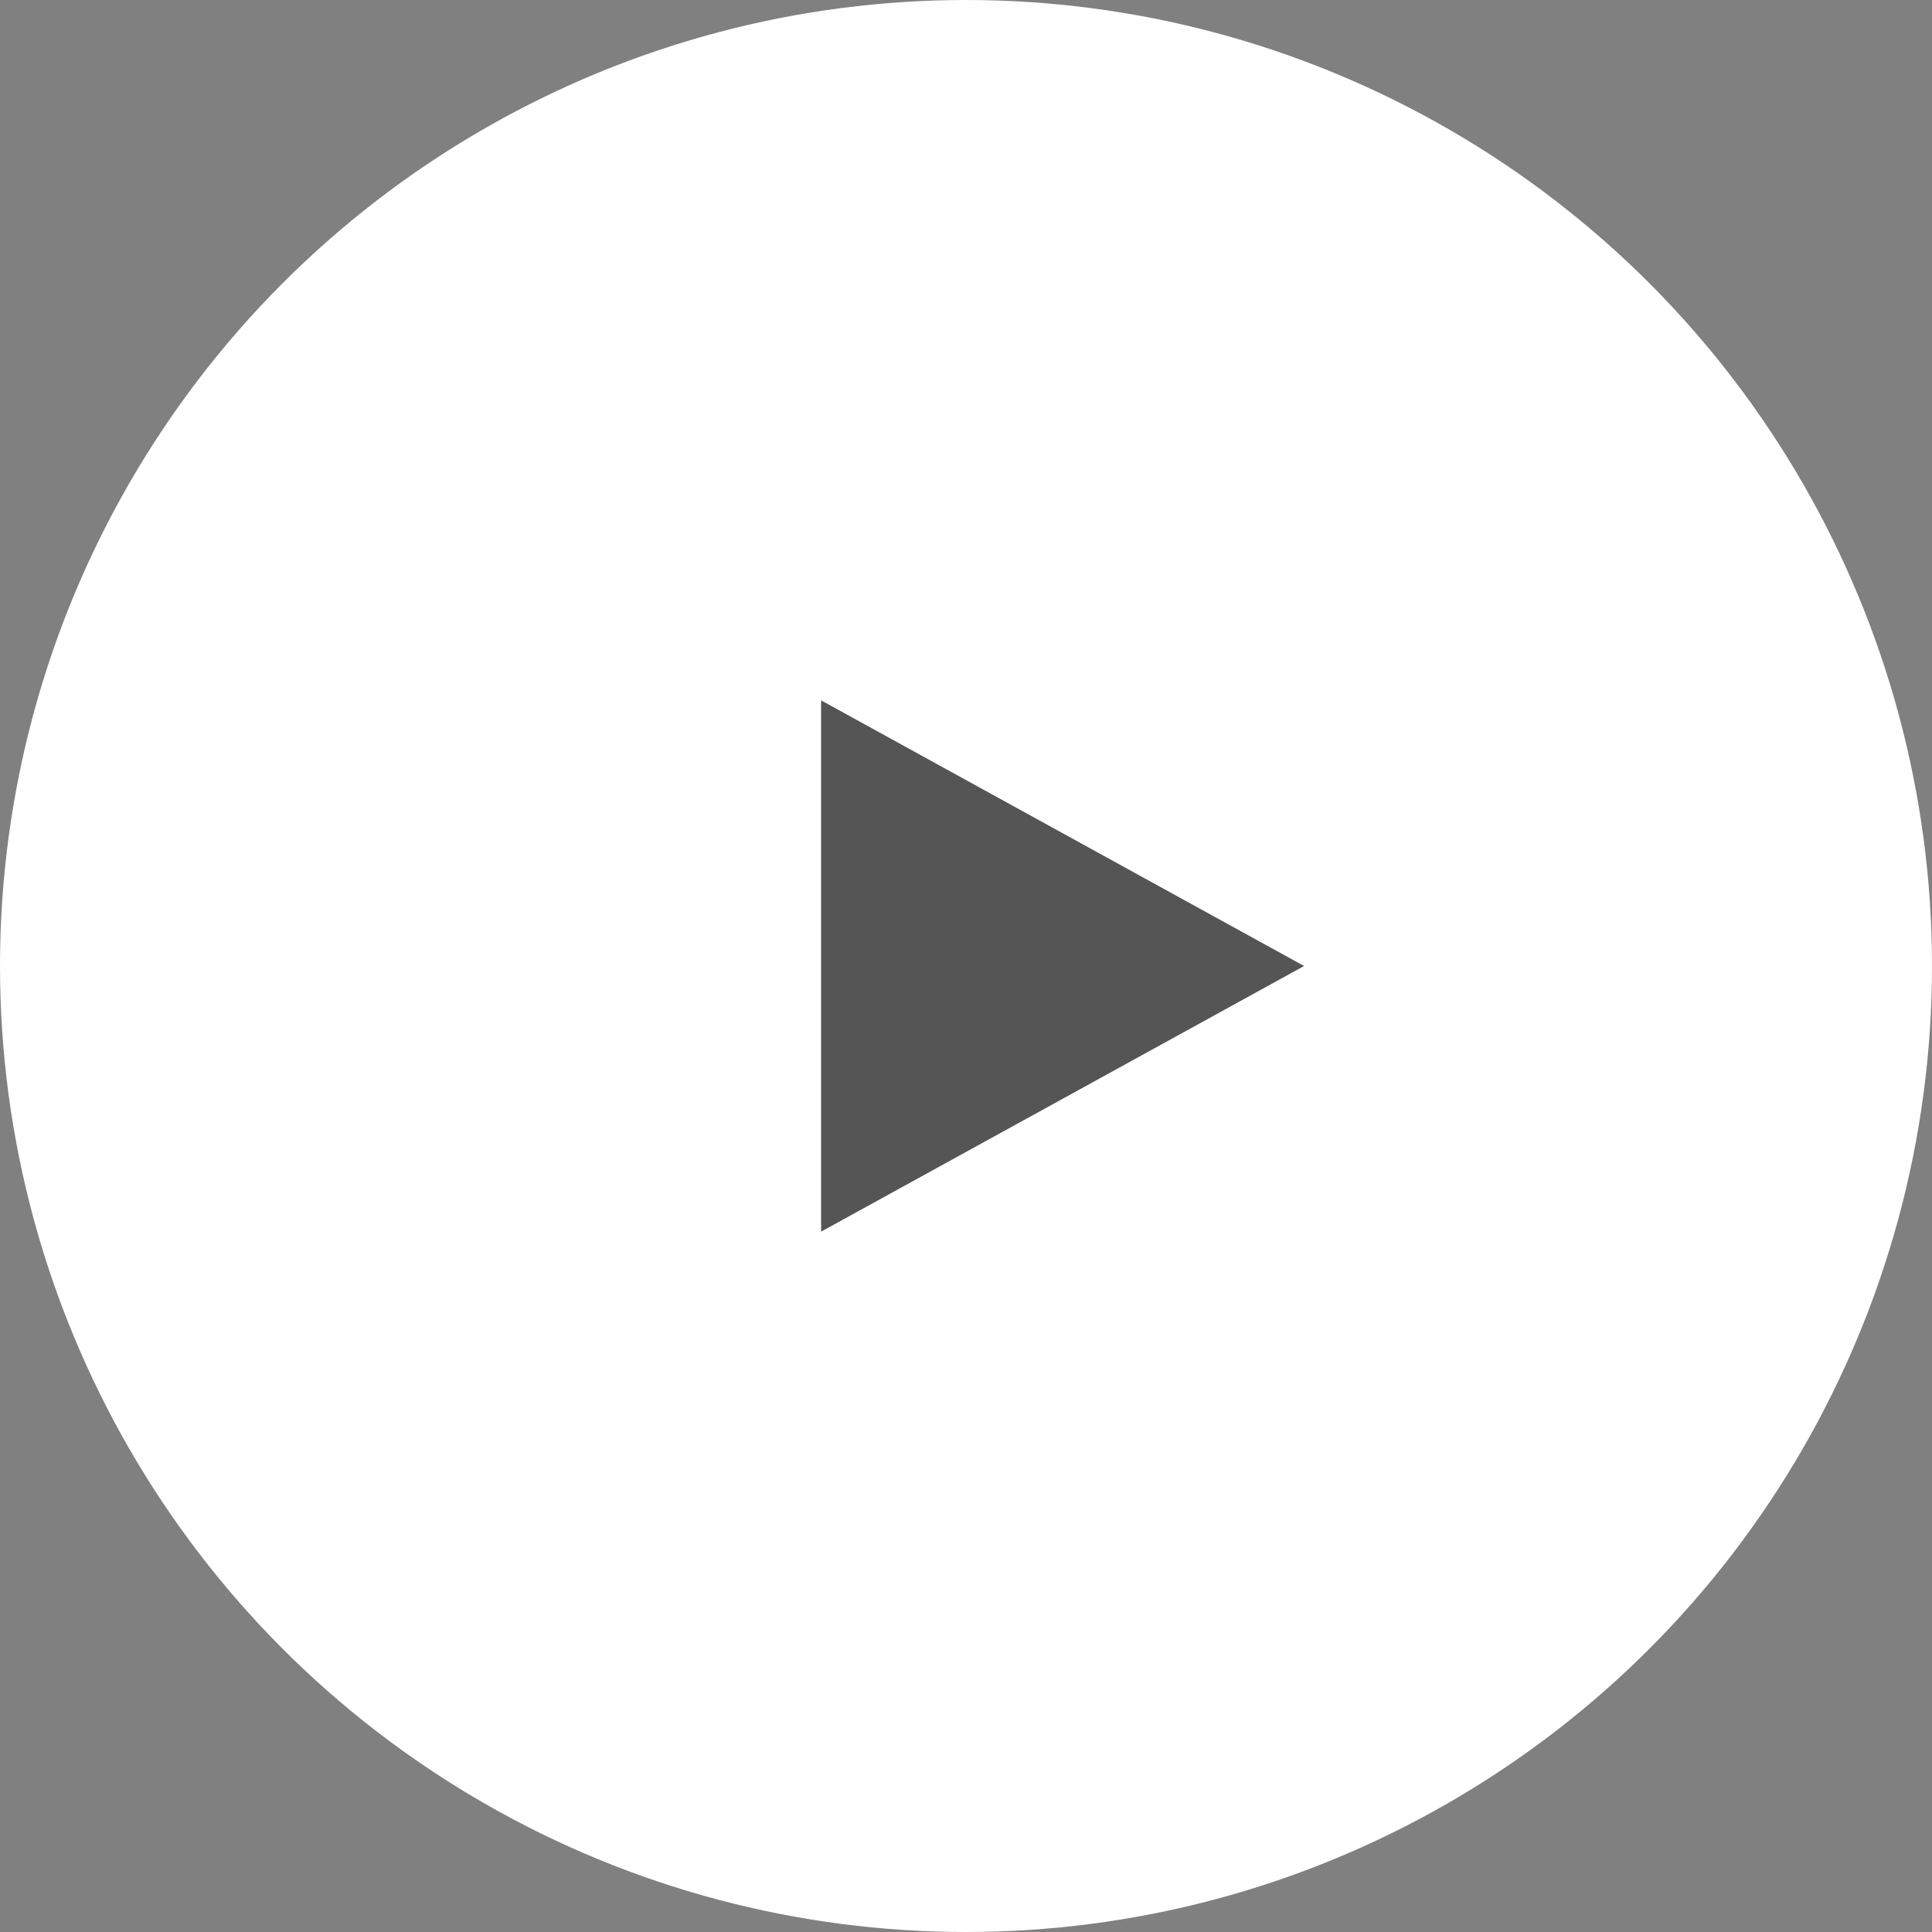
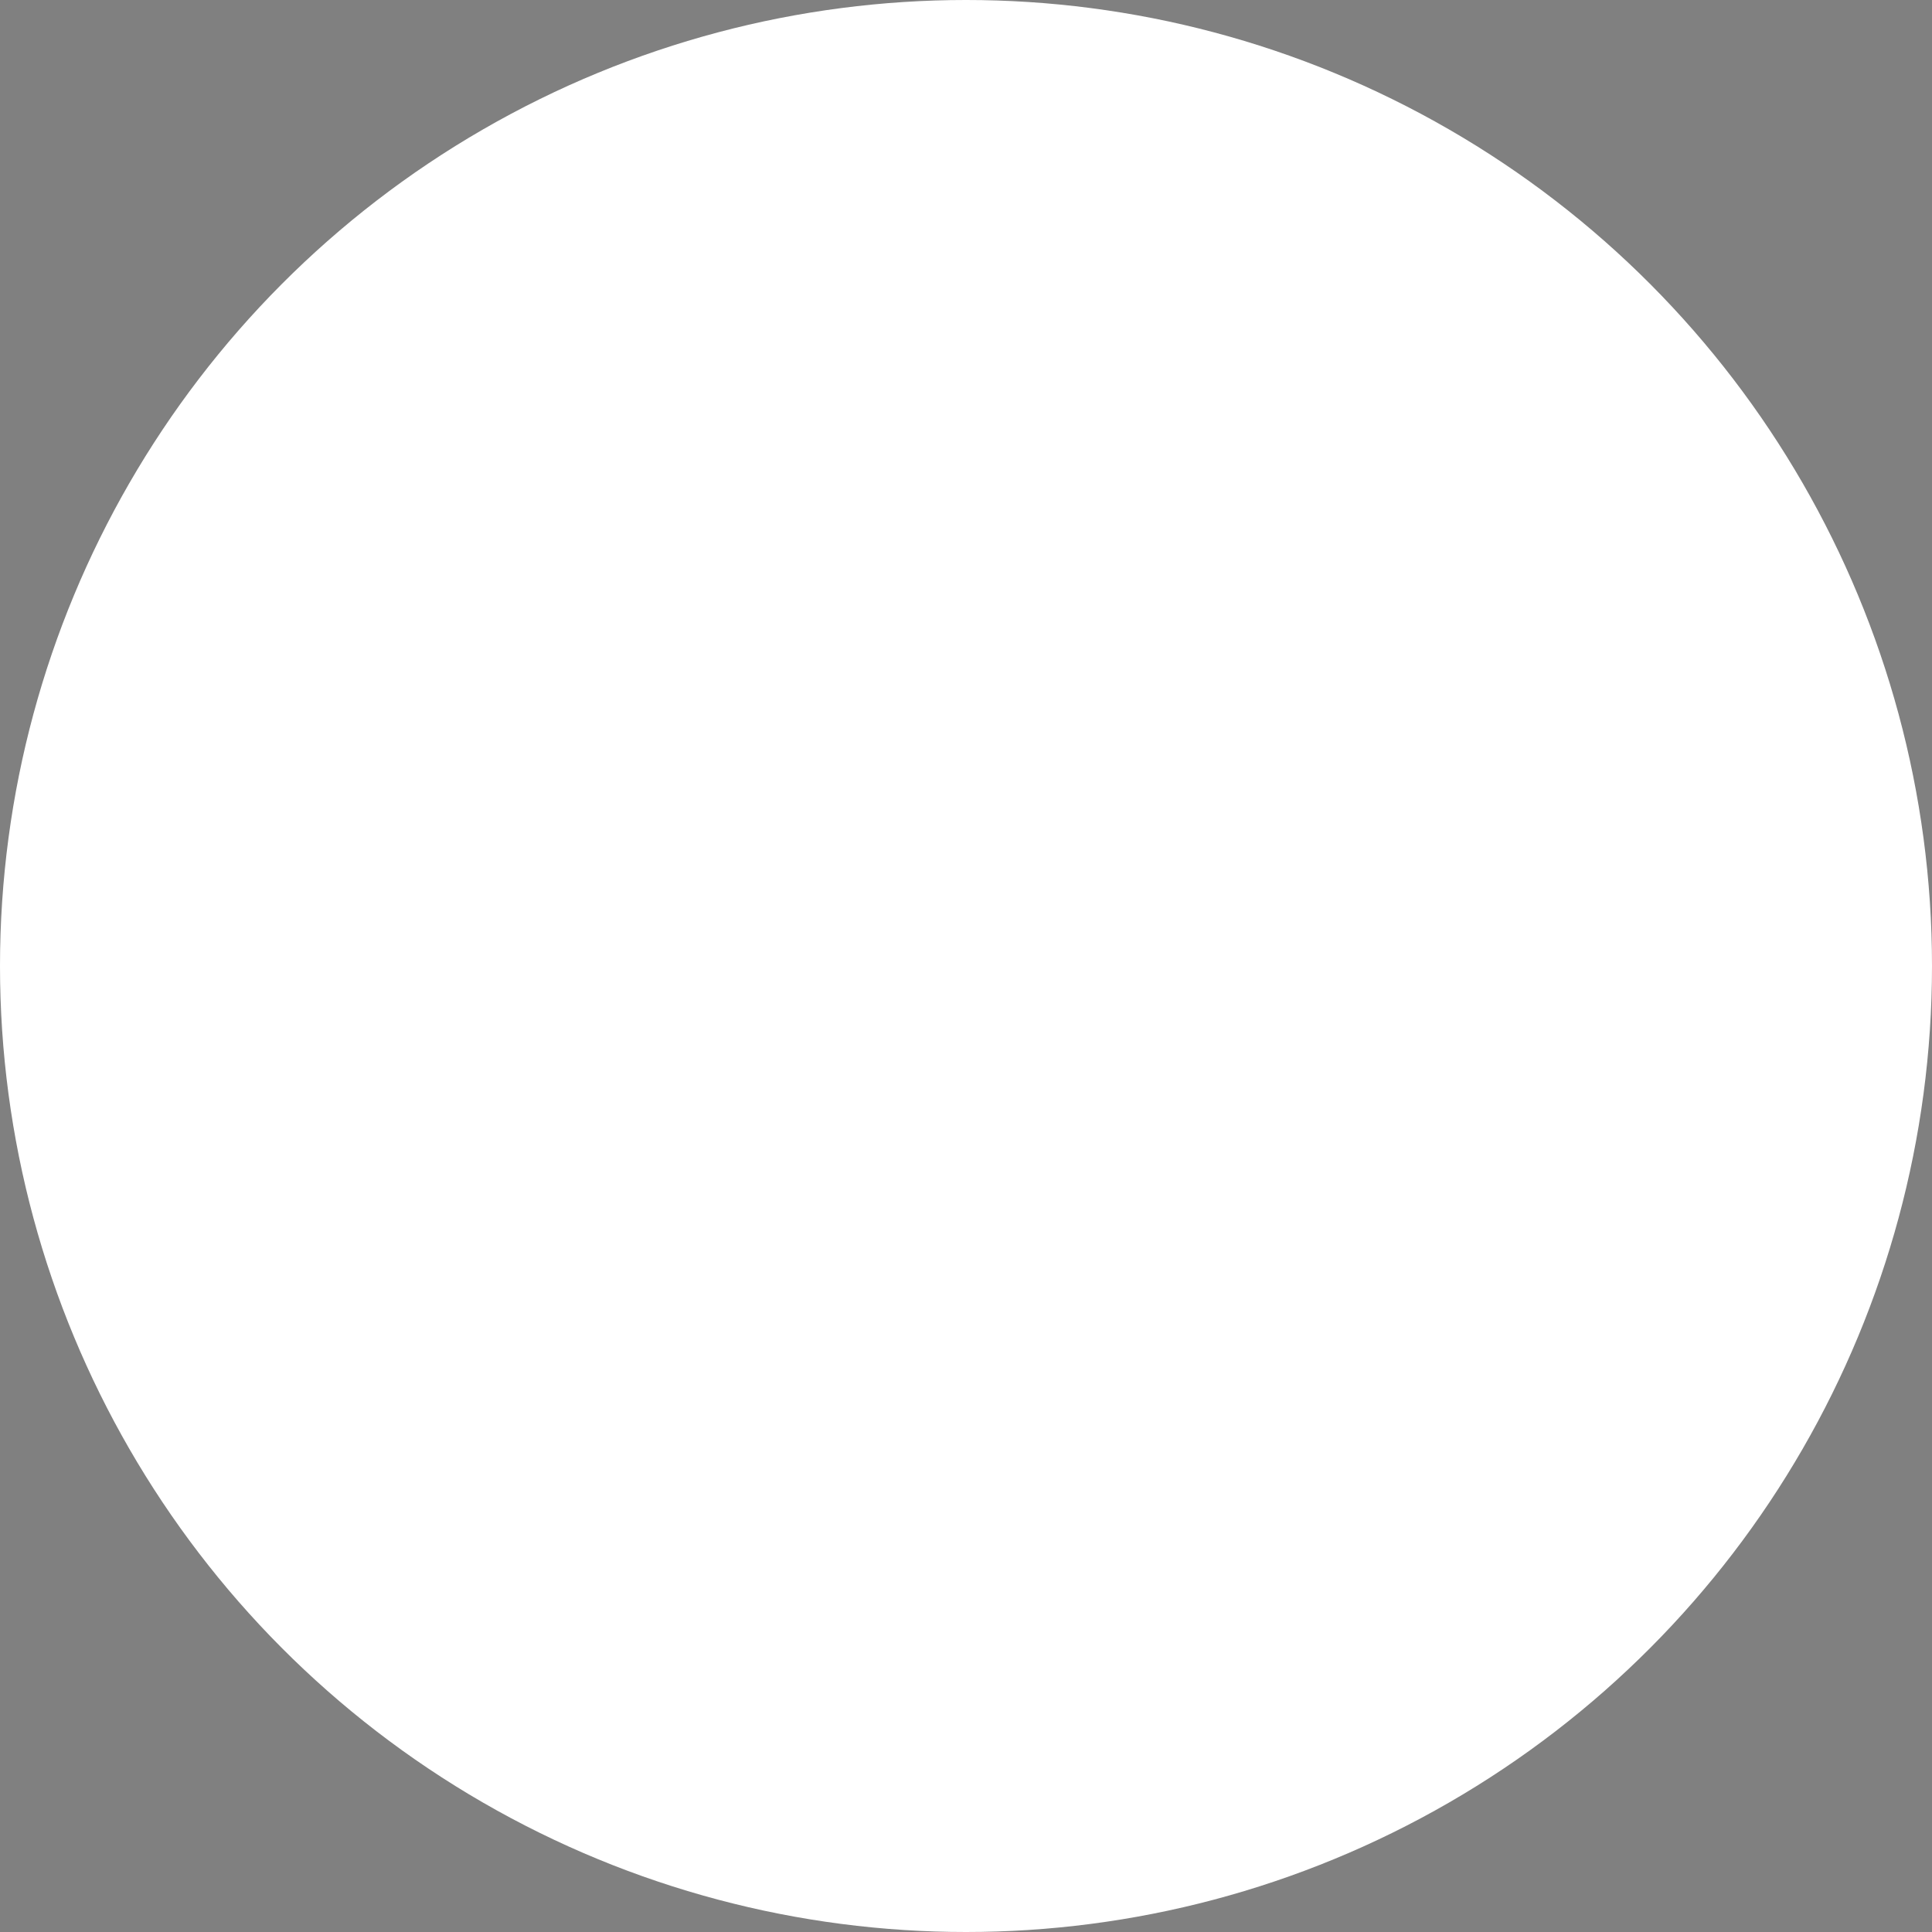
<svg xmlns="http://www.w3.org/2000/svg" viewBox="0 0 80 80">
  <rect x="0" y="0" width="80" height="80" fill="#808080" stroke="none" />
  <defs>
    <style>.cls-1{fill:#fff;}.cls-2{fill:#555;}</style>
  </defs>
  <g id="レイヤー_2" data-name="レイヤー 2">
    <g id="レイヤー_1-2" data-name="レイヤー 1">
      <circle id="楕円形_22" data-name="楕円形 22" class="cls-1" cx="40" cy="40" r="40" />
-       <path id="多角形_114" data-name="多角形 114" class="cls-2" d="M54,40,34,51V29Z" />
    </g>
  </g>
</svg>